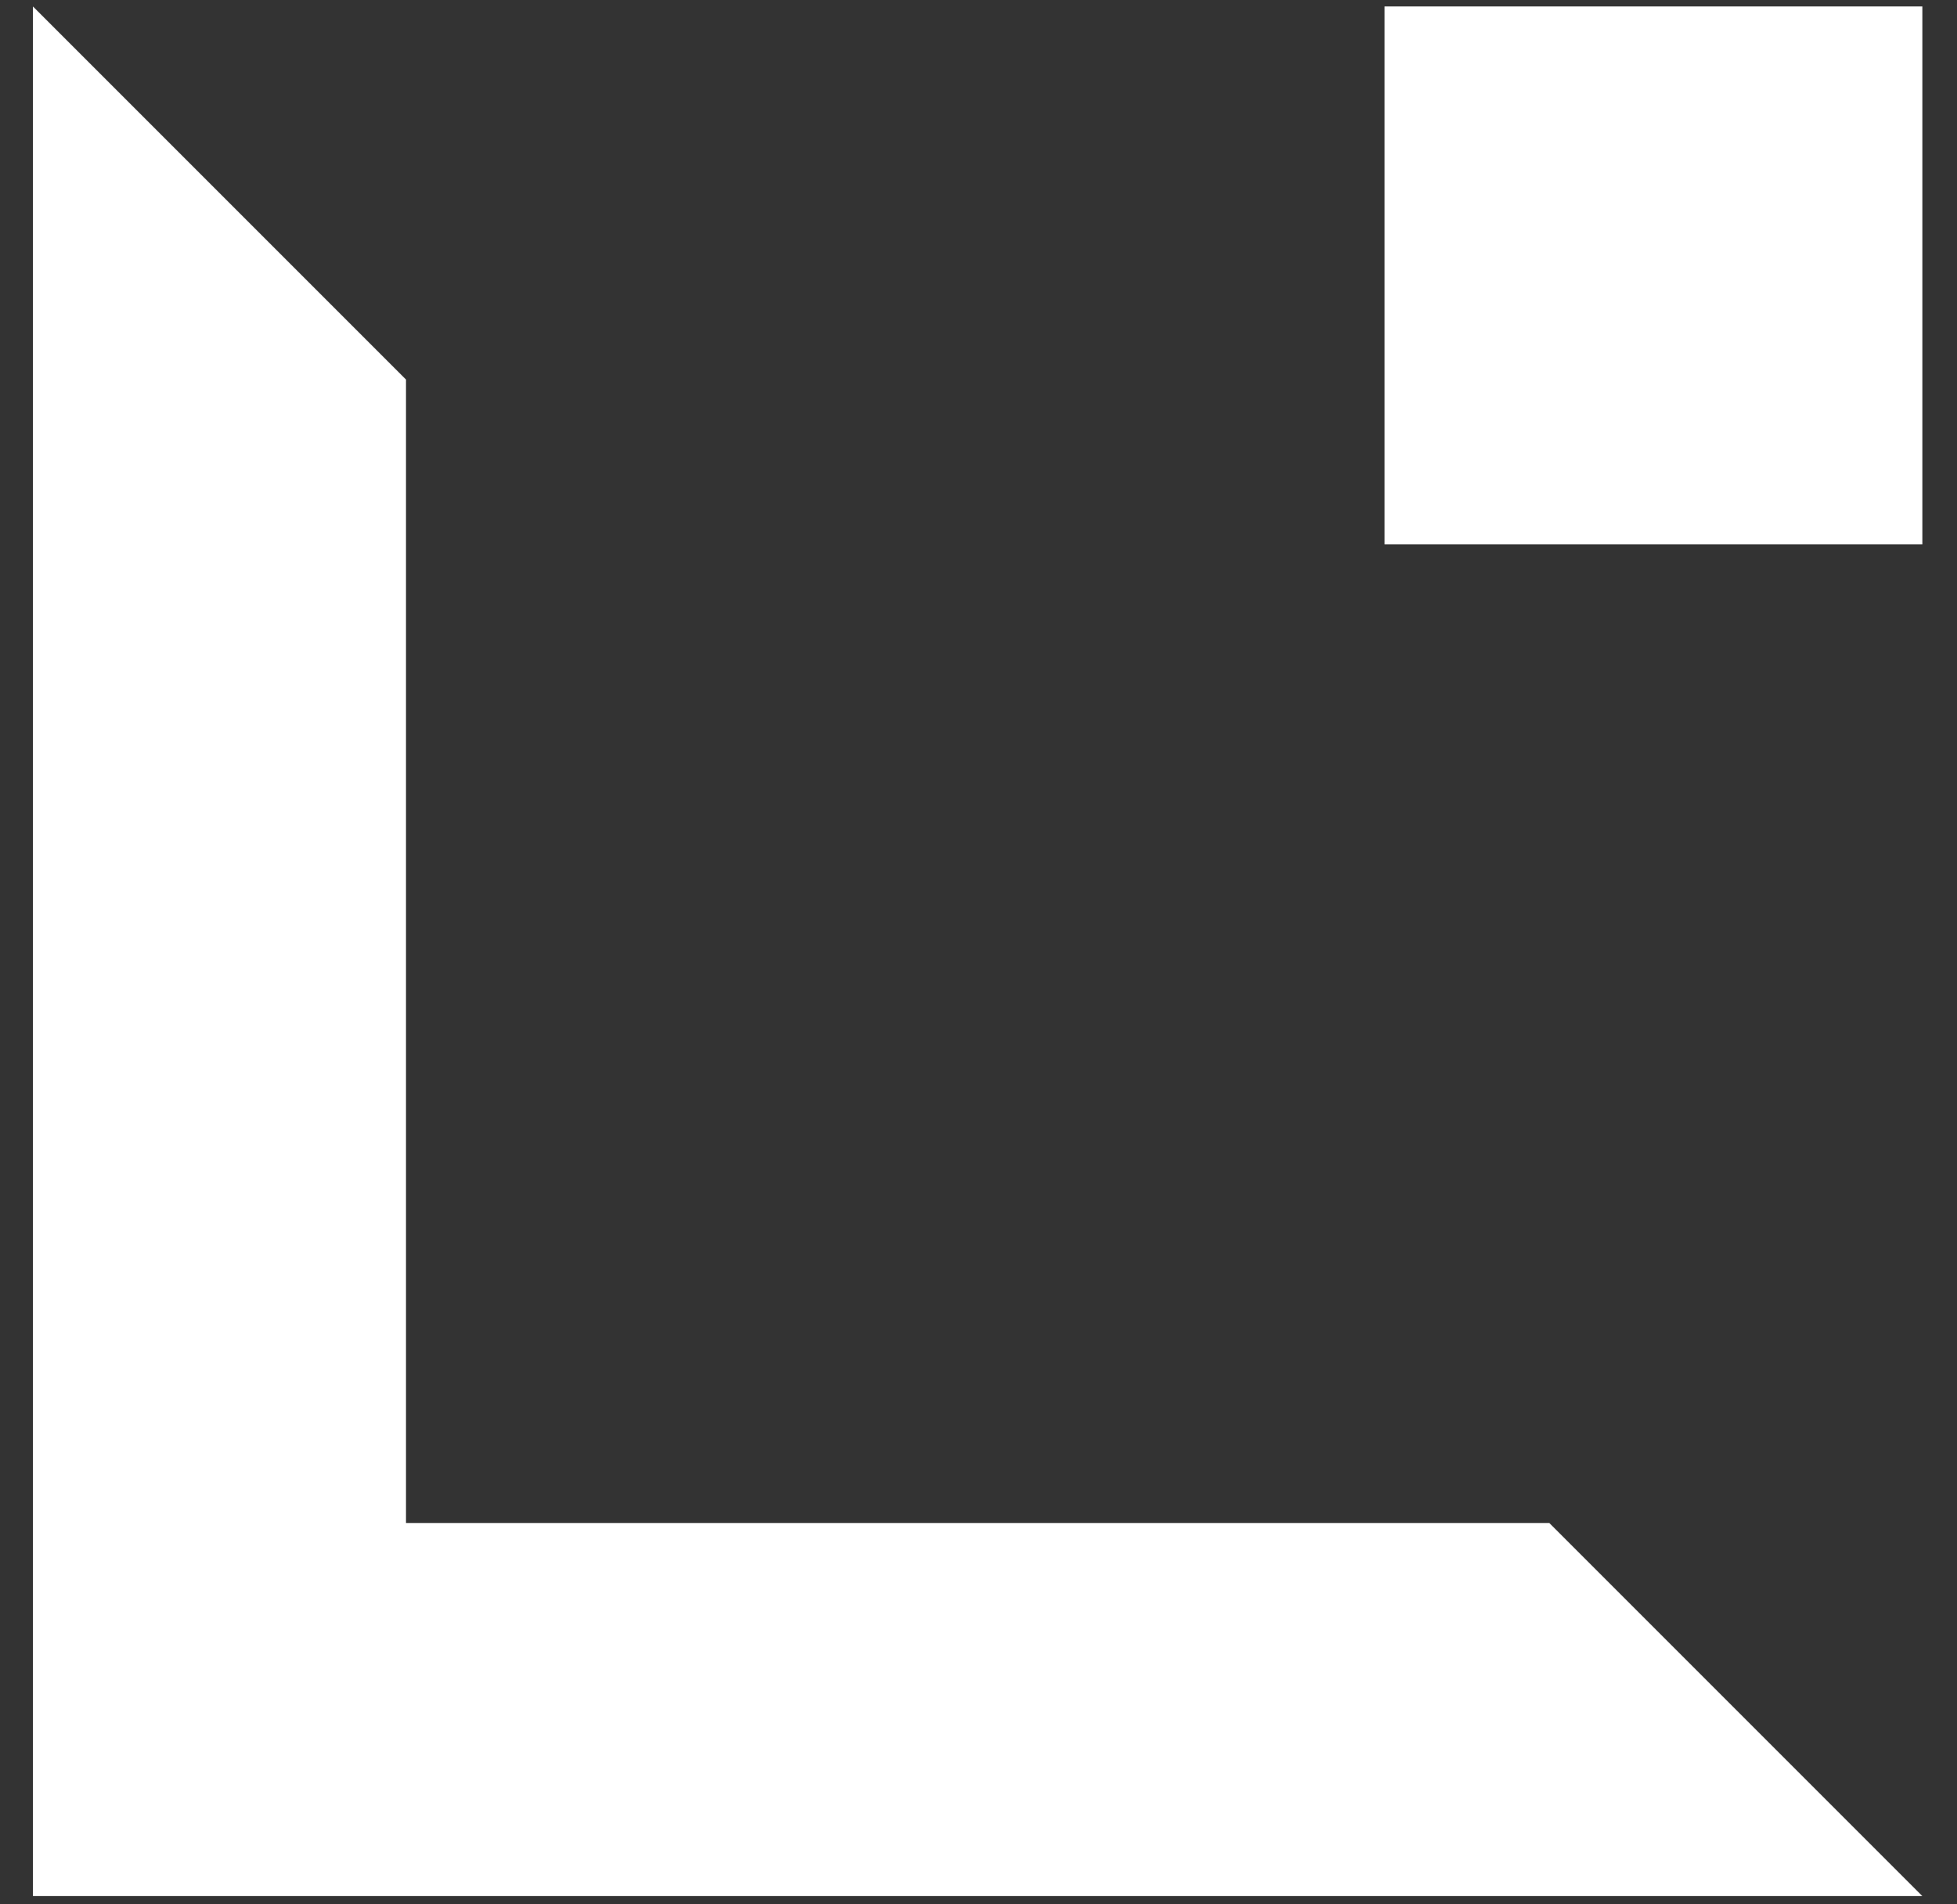
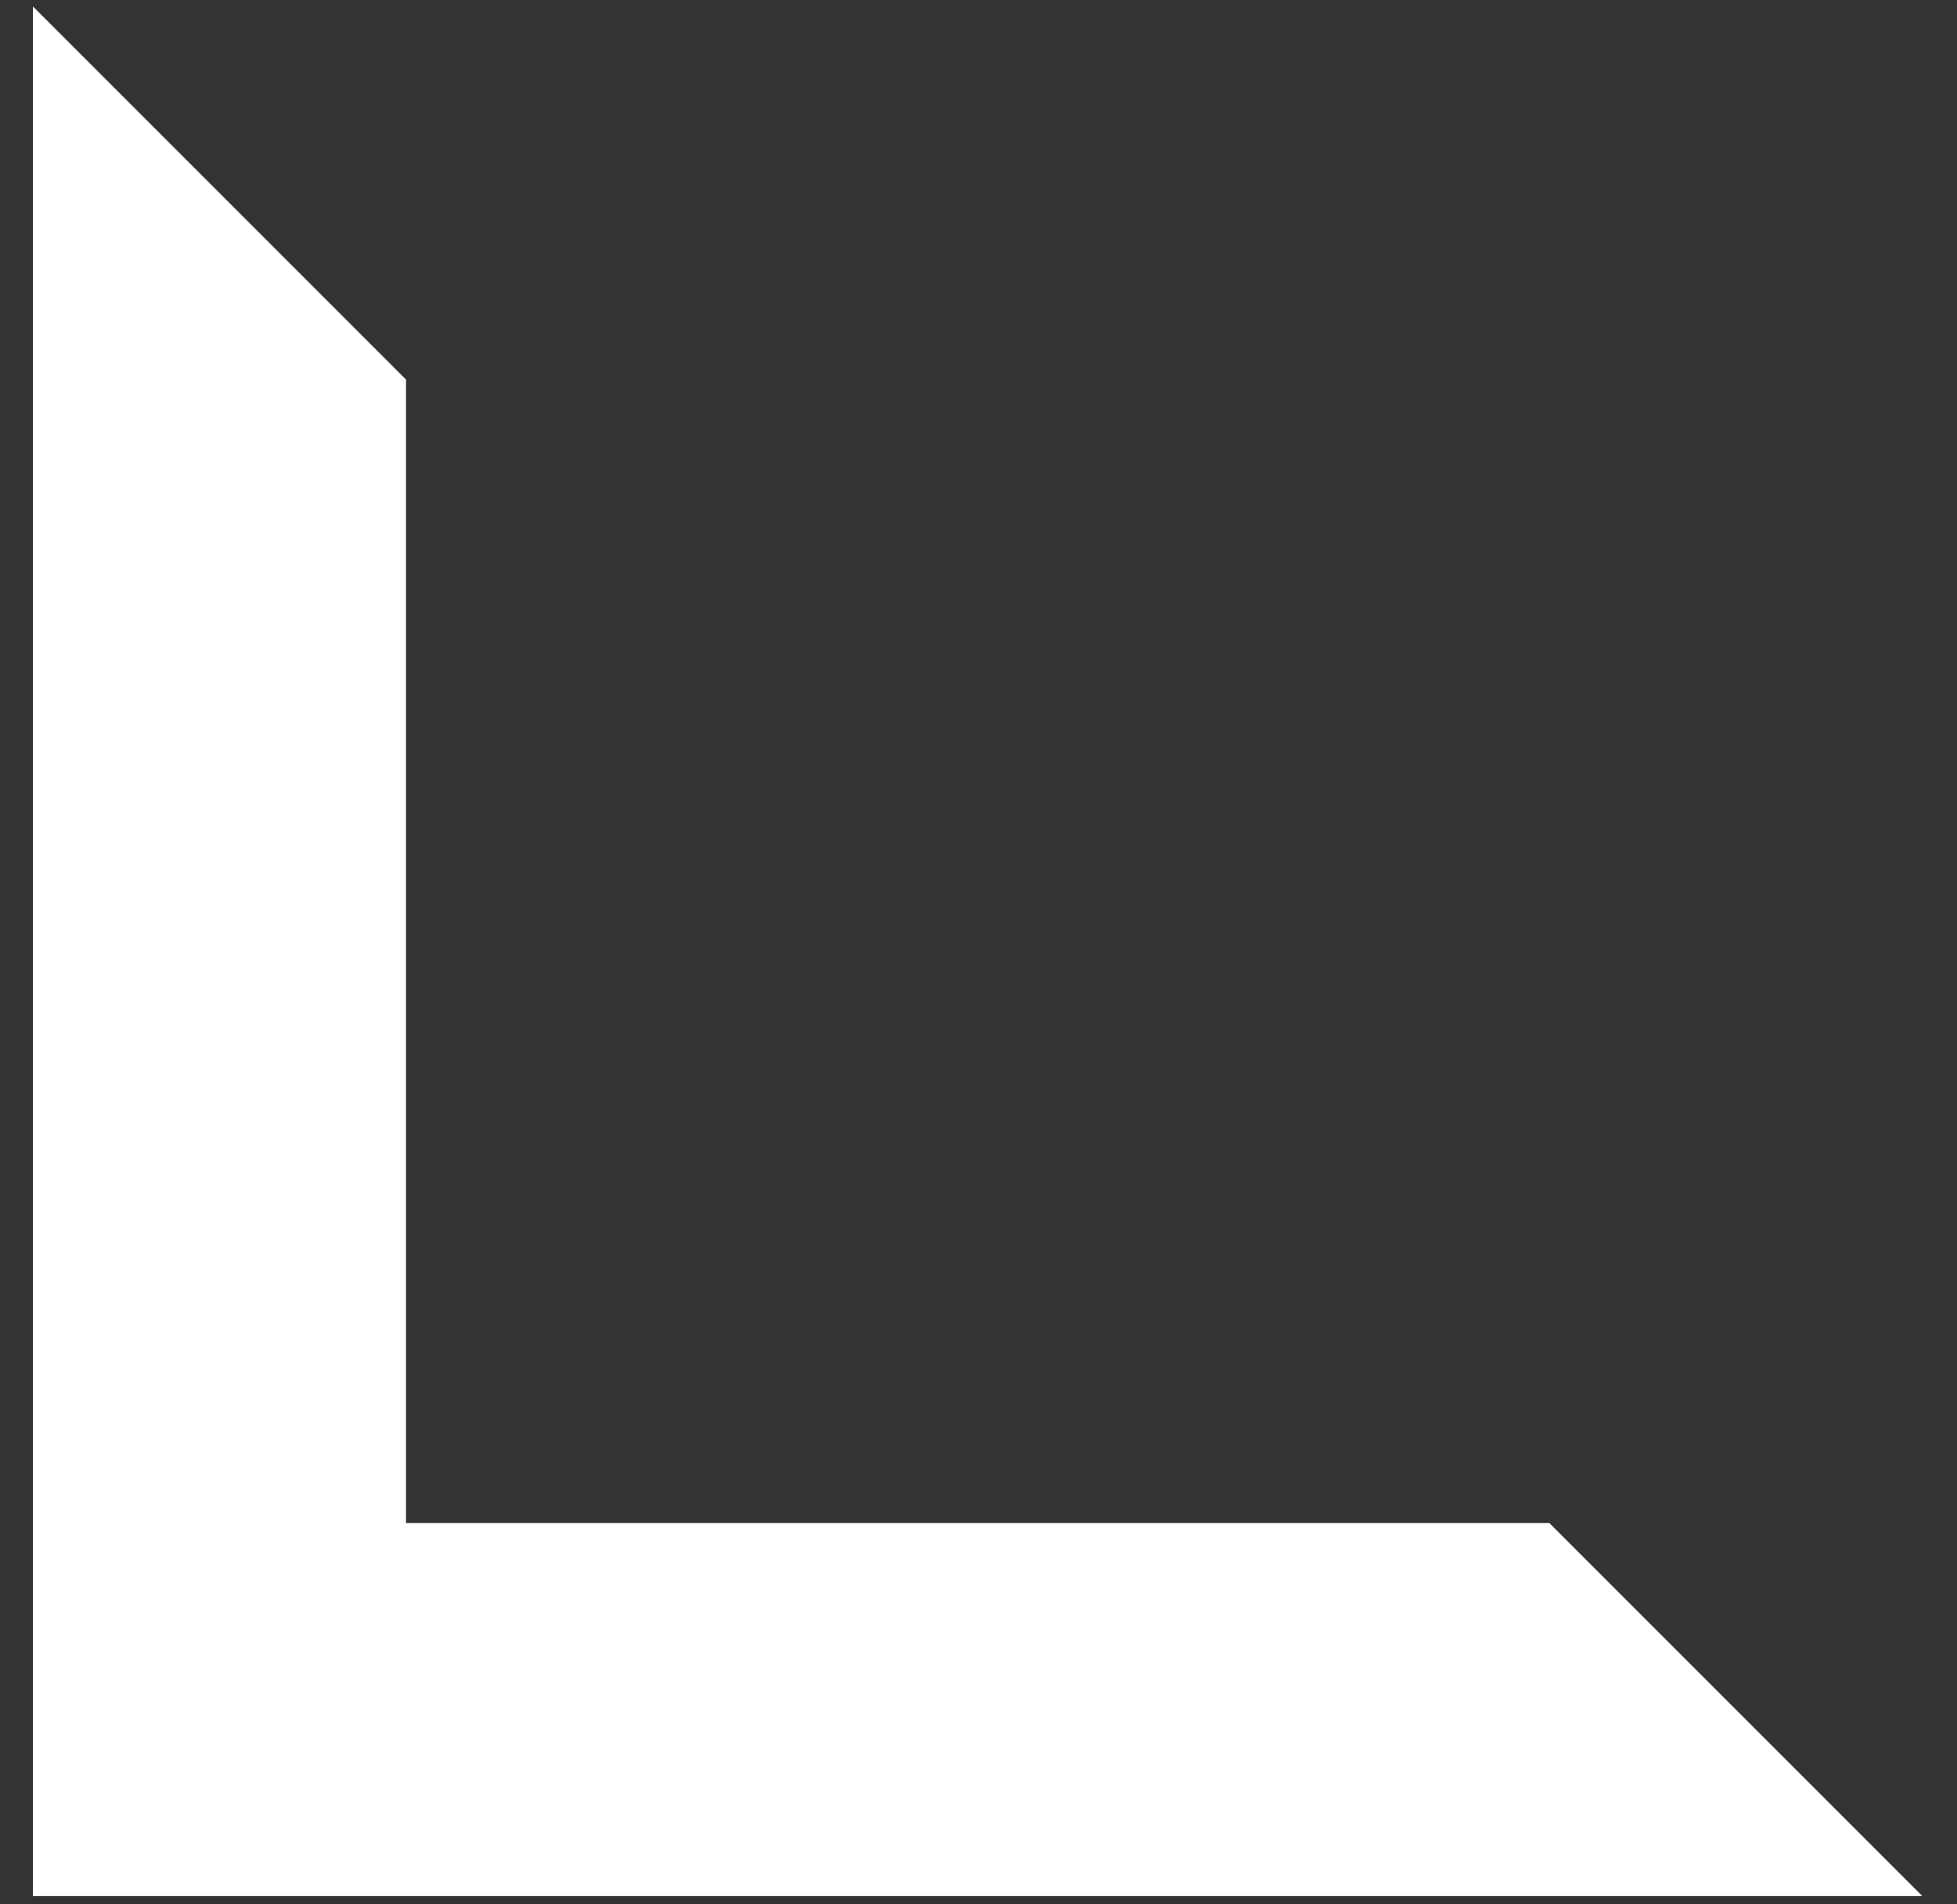
<svg xmlns="http://www.w3.org/2000/svg" width="37" height="36" viewBox="0 0 37 36" fill="none">
  <rect x="0" y="0" width="37" height="36" fill="#333333" stroke="none" />
  <path fill-rule="evenodd" clip-rule="evenodd" d="M0.623 0.122L0.623 6.275L0.623 28.791L0.623 35.844L7.676 35.844L30.192 35.844L36.345 35.844L29.292 28.791L7.676 28.791L7.676 7.175L0.623 0.122Z" fill="white" />
-   <path d="M36.345 10.291L26.176 10.291L26.176 0.122L36.345 0.122L36.345 10.291Z" fill="white" />
</svg>